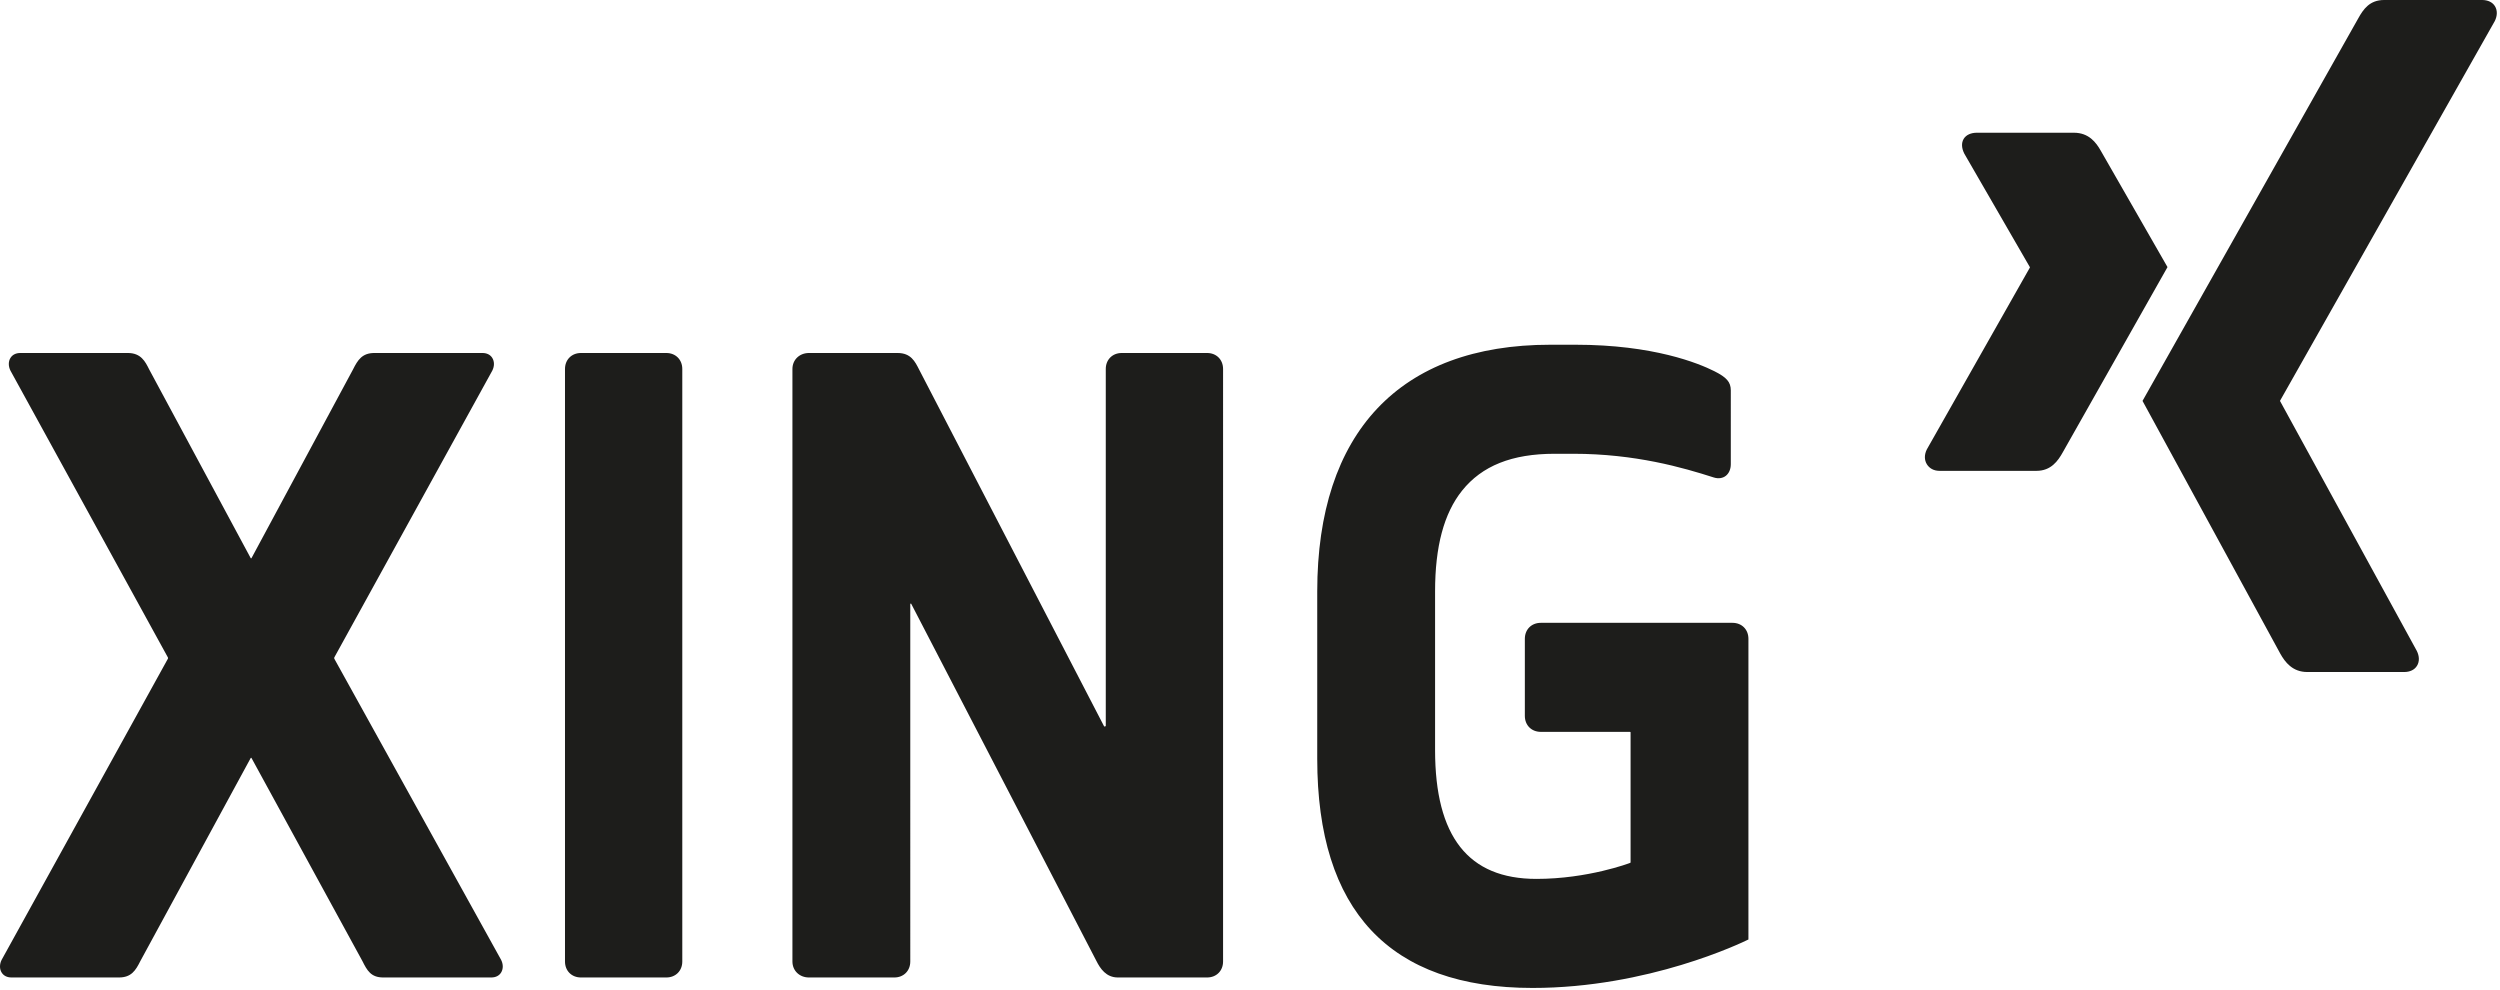
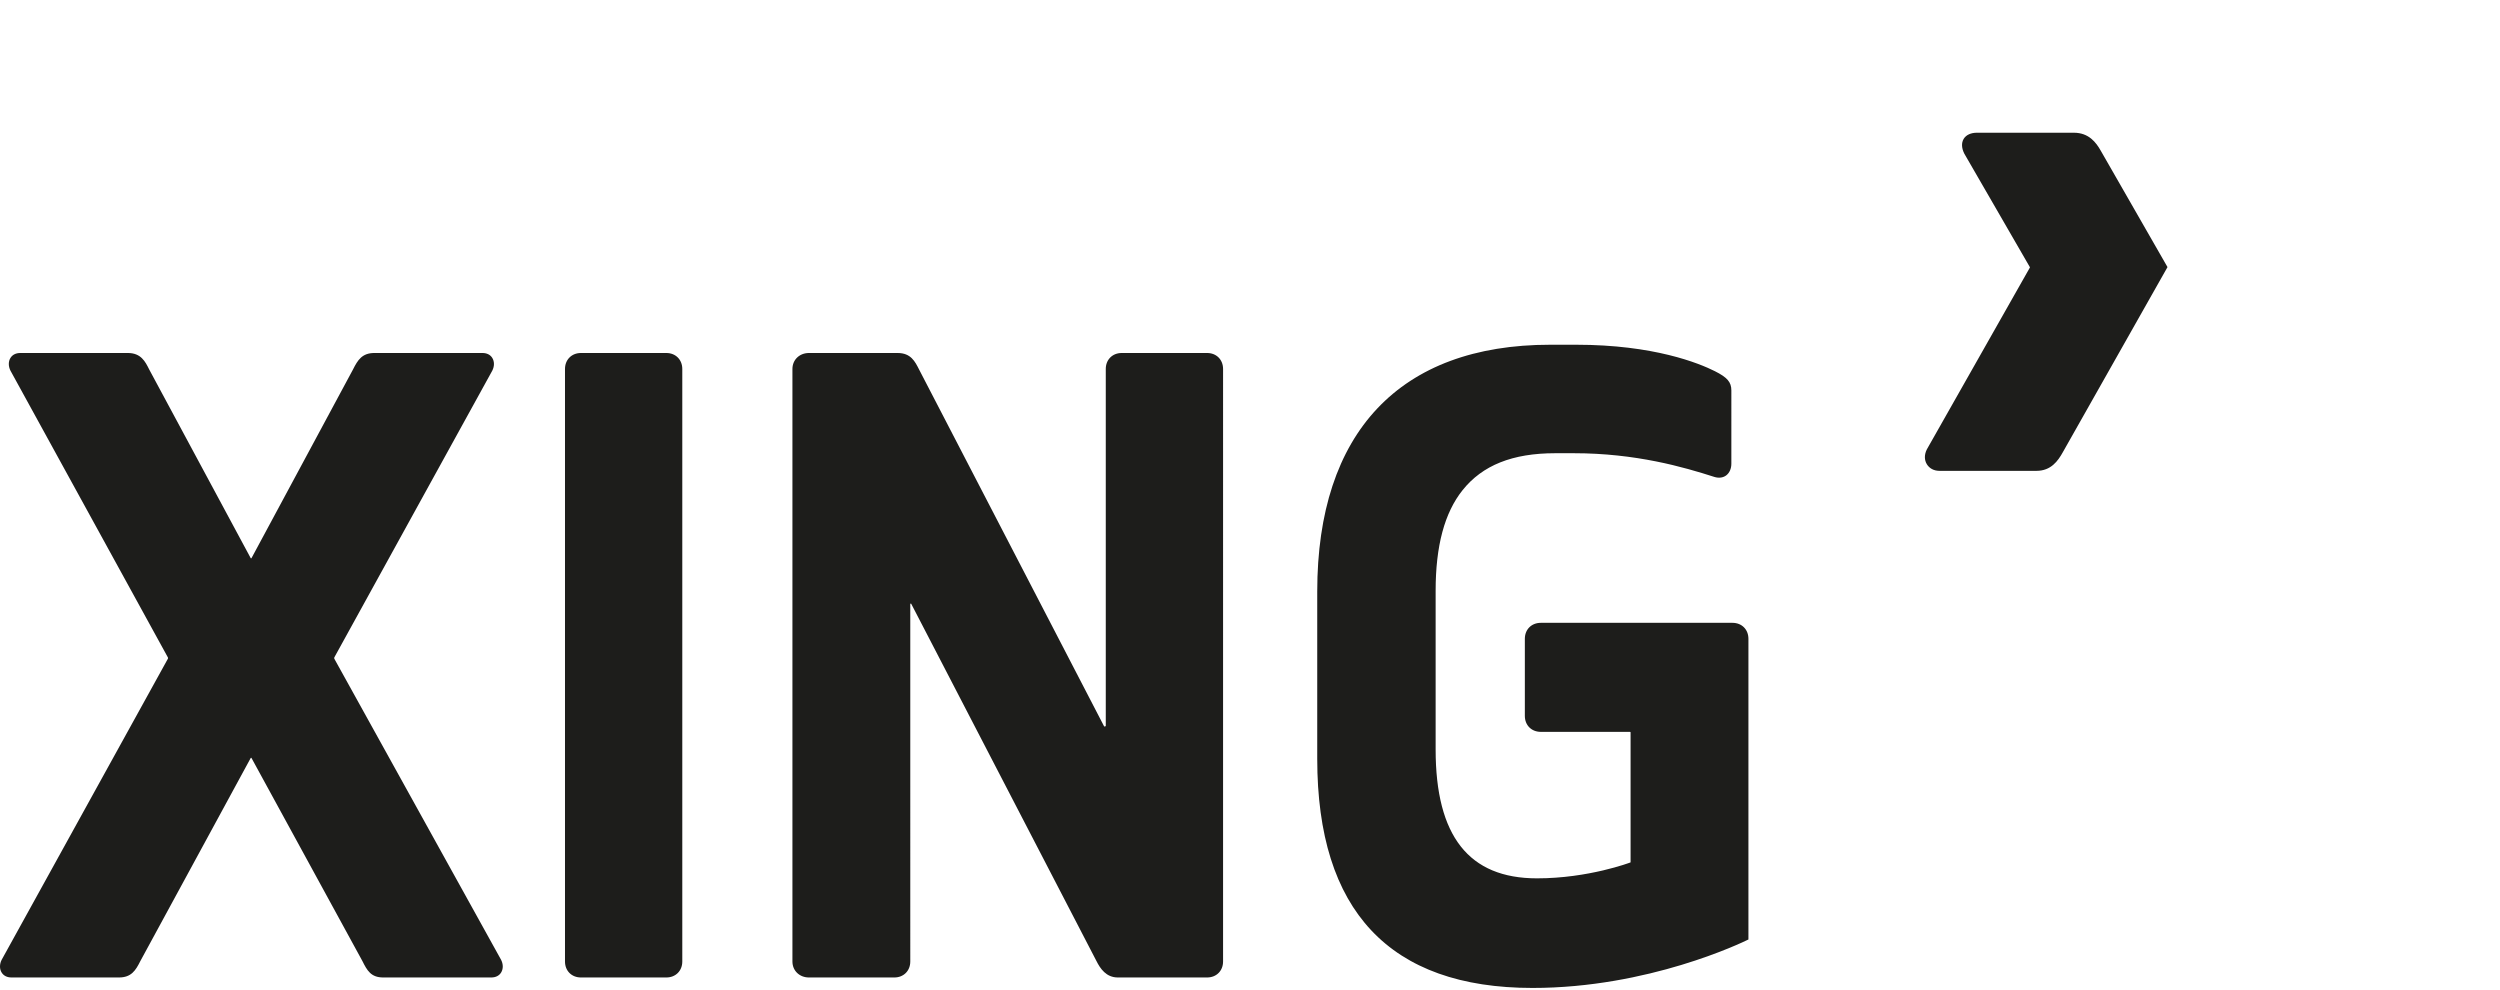
<svg xmlns="http://www.w3.org/2000/svg" version="1.1" id="Ebene_1" x="0px" y="0px" width="1025px" height="406px" viewBox="0 0 1025 406" enable-background="new 0 0 1025 406" xml:space="preserve">
-   <path id="path19359_1_" fill="#1D1D1B" d="M810.557,54.414c-2.394,0-4.406,0.84-5.419,2.482c-1.048,1.698-0.885,3.884,0.227,6.098  l26.868,46.511c0.046,0.091,0.046,0.145,0,0.226l-42.222,74.509c-1.103,2.194-1.048,4.398,0,6.098  c1.011,1.635,2.8,2.709,5.192,2.709h39.738c5.941,0,8.806-4.01,10.838-7.677c0,0,41.291-73.027,42.897-75.863  c-0.162-0.262-27.318-47.64-27.318-47.64c-1.979-3.522-4.969-7.451-11.063-7.451L810.557,54.414L810.557,54.414z M635.574,141.341  c-61.666,0-95.508,35.979-95.508,101.151v68.638c0,62.243,29.633,93.927,88.281,93.927c47.424,0,85.825-18.542,88.508-19.869  V261.909c0-3.829-2.719-6.549-6.548-6.549h-78.571c-3.83,0-6.549,2.72-6.549,6.549v31.609c0,3.828,2.719,6.547,6.549,6.547h36.576  c0.153,0,0.227,0.072,0.227,0.228v53.283c0,0.118-0.127,0.19-0.227,0.227c-0.172,0.072-17.231,6.548-38.384,6.548  c-27.942,0-41.544-17.34-41.544-52.833v-65.024c0-18.451,3.631-32.018,11.063-41.318c8.137-10.179,20.438-15.128,37.932-15.128  h7.677c25.396,0,45.013,5.672,57.574,9.708c1.951,0.624,3.739,0.299,4.968-0.677c1.255-0.993,2.032-2.684,2.032-4.741V160.08  c0-3.422-1.681-5.347-6.773-7.902c-6.493-3.251-24.98-10.837-56.897-10.837H635.574z M8.348,144.728  c-1.825,0-3.243,0.704-4.064,2.032c-0.895,1.436-0.885,3.423,0,5.193l64.574,117.633c0.045,0.081,0.045,0.37,0,0.451L0.671,393.541  c-0.895,1.778-0.895,3.757,0,5.192c0.813,1.327,2.239,2.031,4.063,2.031h44.028c5.039,0,6.837-2.826,8.806-6.773l45.156-83.088  c0.045-0.09,0.127-0.226,0.226-0.226c0.108,0,0.181,0.136,0.227,0.226c0,0,45.373,83.079,45.382,83.088  c1.96,3.938,3.541,6.773,8.58,6.773h44.254c1.824,0,3.251-0.704,4.063-2.031c0.452-0.723,0.678-1.606,0.678-2.483  c0-0.886-0.234-1.814-0.678-2.709c-0.009-0.019-68.412-123.504-68.412-123.504c-0.027-0.046,0-0.182,0-0.227s-0.027-0.188,0-0.226  l64.8-117.633c0.442-0.896,0.678-1.825,0.678-2.711c0-0.876-0.235-1.771-0.678-2.482c-0.821-1.328-2.249-2.032-4.063-2.032h-44.253  c-5.04,0-6.837,2.836-8.806,6.773l-41.544,77.218c-0.046,0.082-0.118,0.227-0.227,0.227c-0.099,0-0.181-0.145-0.226-0.227  c0,0-41.535-77.218-41.544-77.218c-1.644-3.307-3.378-6.773-8.806-6.773L8.348,144.728L8.348,144.728z M238.195,144.728  c-3.82,0-6.548,2.729-6.548,6.548v242.943c0,3.819,2.728,6.547,6.548,6.547h34.996c3.82,0,6.548-2.728,6.548-6.547V151.275  c0-3.819-2.729-6.548-6.548-6.548L238.195,144.728L238.195,144.728z M331.669,144.728c-3.82,0-6.773,2.729-6.773,6.548v242.943  c0,3.819,2.953,6.547,6.773,6.547h34.997c3.82,0,6.548-2.728,6.548-6.547V247.685c0-0.126,0.108-0.198,0.226-0.226  c0.117-0.036,0.172,0.117,0.226,0.226c0,0,75.863,146.299,75.863,146.308c1.563,3.125,3.992,6.773,8.806,6.773h36.577  c3.82,0,6.548-2.728,6.548-6.547V151.275c0-3.819-2.728-6.548-6.548-6.548h-34.997c-3.819,0-6.548,2.729-6.547,6.548v146.309  c0,0.126-0.108,0.197-0.228,0.226c-0.116,0.036-0.388,0.107-0.45,0c0,0-75.863-146.299-75.863-146.308  c-1.662-3.296-3.378-6.773-8.806-6.773H331.669z" />
-   <path id="path19375_1_" fill="#1D1D1B" d="M977.499,0c-5.935,0-8.508,3.738-10.639,7.567c0,0-85.608,151.816-88.427,156.804  c0.145,0.271,56.463,103.589,56.463,103.589c1.971,3.521,5.014,7.567,11.101,7.567h39.692c2.395,0,4.264-0.902,5.274-2.538  c1.058-1.696,1.029-3.938-0.081-6.141l-56.021-102.353c-0.056-0.081-0.056-0.182,0-0.263L1022.846,8.67  c1.103-2.194,1.129-4.436,0.081-6.132c-1.012-1.636-2.891-2.538-5.282-2.538H977.499z" />
+   <path id="path19359_1_" fill="#1D1D1B" d="M810.557,54.414c-2.394,0-4.406,0.84-5.419,2.482c-1.048,1.698-0.885,3.884,0.227,6.098  l26.868,46.511c0.046,0.091,0.046,0.145,0,0.226l-42.222,74.509c-1.103,2.194-1.048,4.398,0,6.098  c1.011,1.635,2.8,2.709,5.192,2.709h39.738c5.941,0,8.806-4.01,10.838-7.677c0,0,41.291-73.027,42.897-75.863  c-0.162-0.262-27.318-47.64-27.318-47.64c-1.979-3.522-4.969-7.451-11.063-7.451L810.557,54.414L810.557,54.414z M635.574,141.341  c-61.666,0-95.508,35.979-95.508,101.151v68.638c0,62.243,29.633,93.927,88.281,93.927c47.424,0,85.825-18.542,88.508-19.869  V261.909c0-3.829-2.719-6.549-6.548-6.549h-78.571c-3.83,0-6.549,2.72-6.549,6.549v31.609c0,3.828,2.719,6.547,6.549,6.547h36.576  c0.153,0,0.227,0.072,0.227,0.228v53.283c-0.172,0.072-17.231,6.548-38.384,6.548  c-27.942,0-41.544-17.34-41.544-52.833v-65.024c0-18.451,3.631-32.018,11.063-41.318c8.137-10.179,20.438-15.128,37.932-15.128  h7.677c25.396,0,45.013,5.672,57.574,9.708c1.951,0.624,3.739,0.299,4.968-0.677c1.255-0.993,2.032-2.684,2.032-4.741V160.08  c0-3.422-1.681-5.347-6.773-7.902c-6.493-3.251-24.98-10.837-56.897-10.837H635.574z M8.348,144.728  c-1.825,0-3.243,0.704-4.064,2.032c-0.895,1.436-0.885,3.423,0,5.193l64.574,117.633c0.045,0.081,0.045,0.37,0,0.451L0.671,393.541  c-0.895,1.778-0.895,3.757,0,5.192c0.813,1.327,2.239,2.031,4.063,2.031h44.028c5.039,0,6.837-2.826,8.806-6.773l45.156-83.088  c0.045-0.09,0.127-0.226,0.226-0.226c0.108,0,0.181,0.136,0.227,0.226c0,0,45.373,83.079,45.382,83.088  c1.96,3.938,3.541,6.773,8.58,6.773h44.254c1.824,0,3.251-0.704,4.063-2.031c0.452-0.723,0.678-1.606,0.678-2.483  c0-0.886-0.234-1.814-0.678-2.709c-0.009-0.019-68.412-123.504-68.412-123.504c-0.027-0.046,0-0.182,0-0.227s-0.027-0.188,0-0.226  l64.8-117.633c0.442-0.896,0.678-1.825,0.678-2.711c0-0.876-0.235-1.771-0.678-2.482c-0.821-1.328-2.249-2.032-4.063-2.032h-44.253  c-5.04,0-6.837,2.836-8.806,6.773l-41.544,77.218c-0.046,0.082-0.118,0.227-0.227,0.227c-0.099,0-0.181-0.145-0.226-0.227  c0,0-41.535-77.218-41.544-77.218c-1.644-3.307-3.378-6.773-8.806-6.773L8.348,144.728L8.348,144.728z M238.195,144.728  c-3.82,0-6.548,2.729-6.548,6.548v242.943c0,3.819,2.728,6.547,6.548,6.547h34.996c3.82,0,6.548-2.728,6.548-6.547V151.275  c0-3.819-2.729-6.548-6.548-6.548L238.195,144.728L238.195,144.728z M331.669,144.728c-3.82,0-6.773,2.729-6.773,6.548v242.943  c0,3.819,2.953,6.547,6.773,6.547h34.997c3.82,0,6.548-2.728,6.548-6.547V247.685c0-0.126,0.108-0.198,0.226-0.226  c0.117-0.036,0.172,0.117,0.226,0.226c0,0,75.863,146.299,75.863,146.308c1.563,3.125,3.992,6.773,8.806,6.773h36.577  c3.82,0,6.548-2.728,6.548-6.547V151.275c0-3.819-2.728-6.548-6.548-6.548h-34.997c-3.819,0-6.548,2.729-6.547,6.548v146.309  c0,0.126-0.108,0.197-0.228,0.226c-0.116,0.036-0.388,0.107-0.45,0c0,0-75.863-146.299-75.863-146.308  c-1.662-3.296-3.378-6.773-8.806-6.773H331.669z" />
</svg>